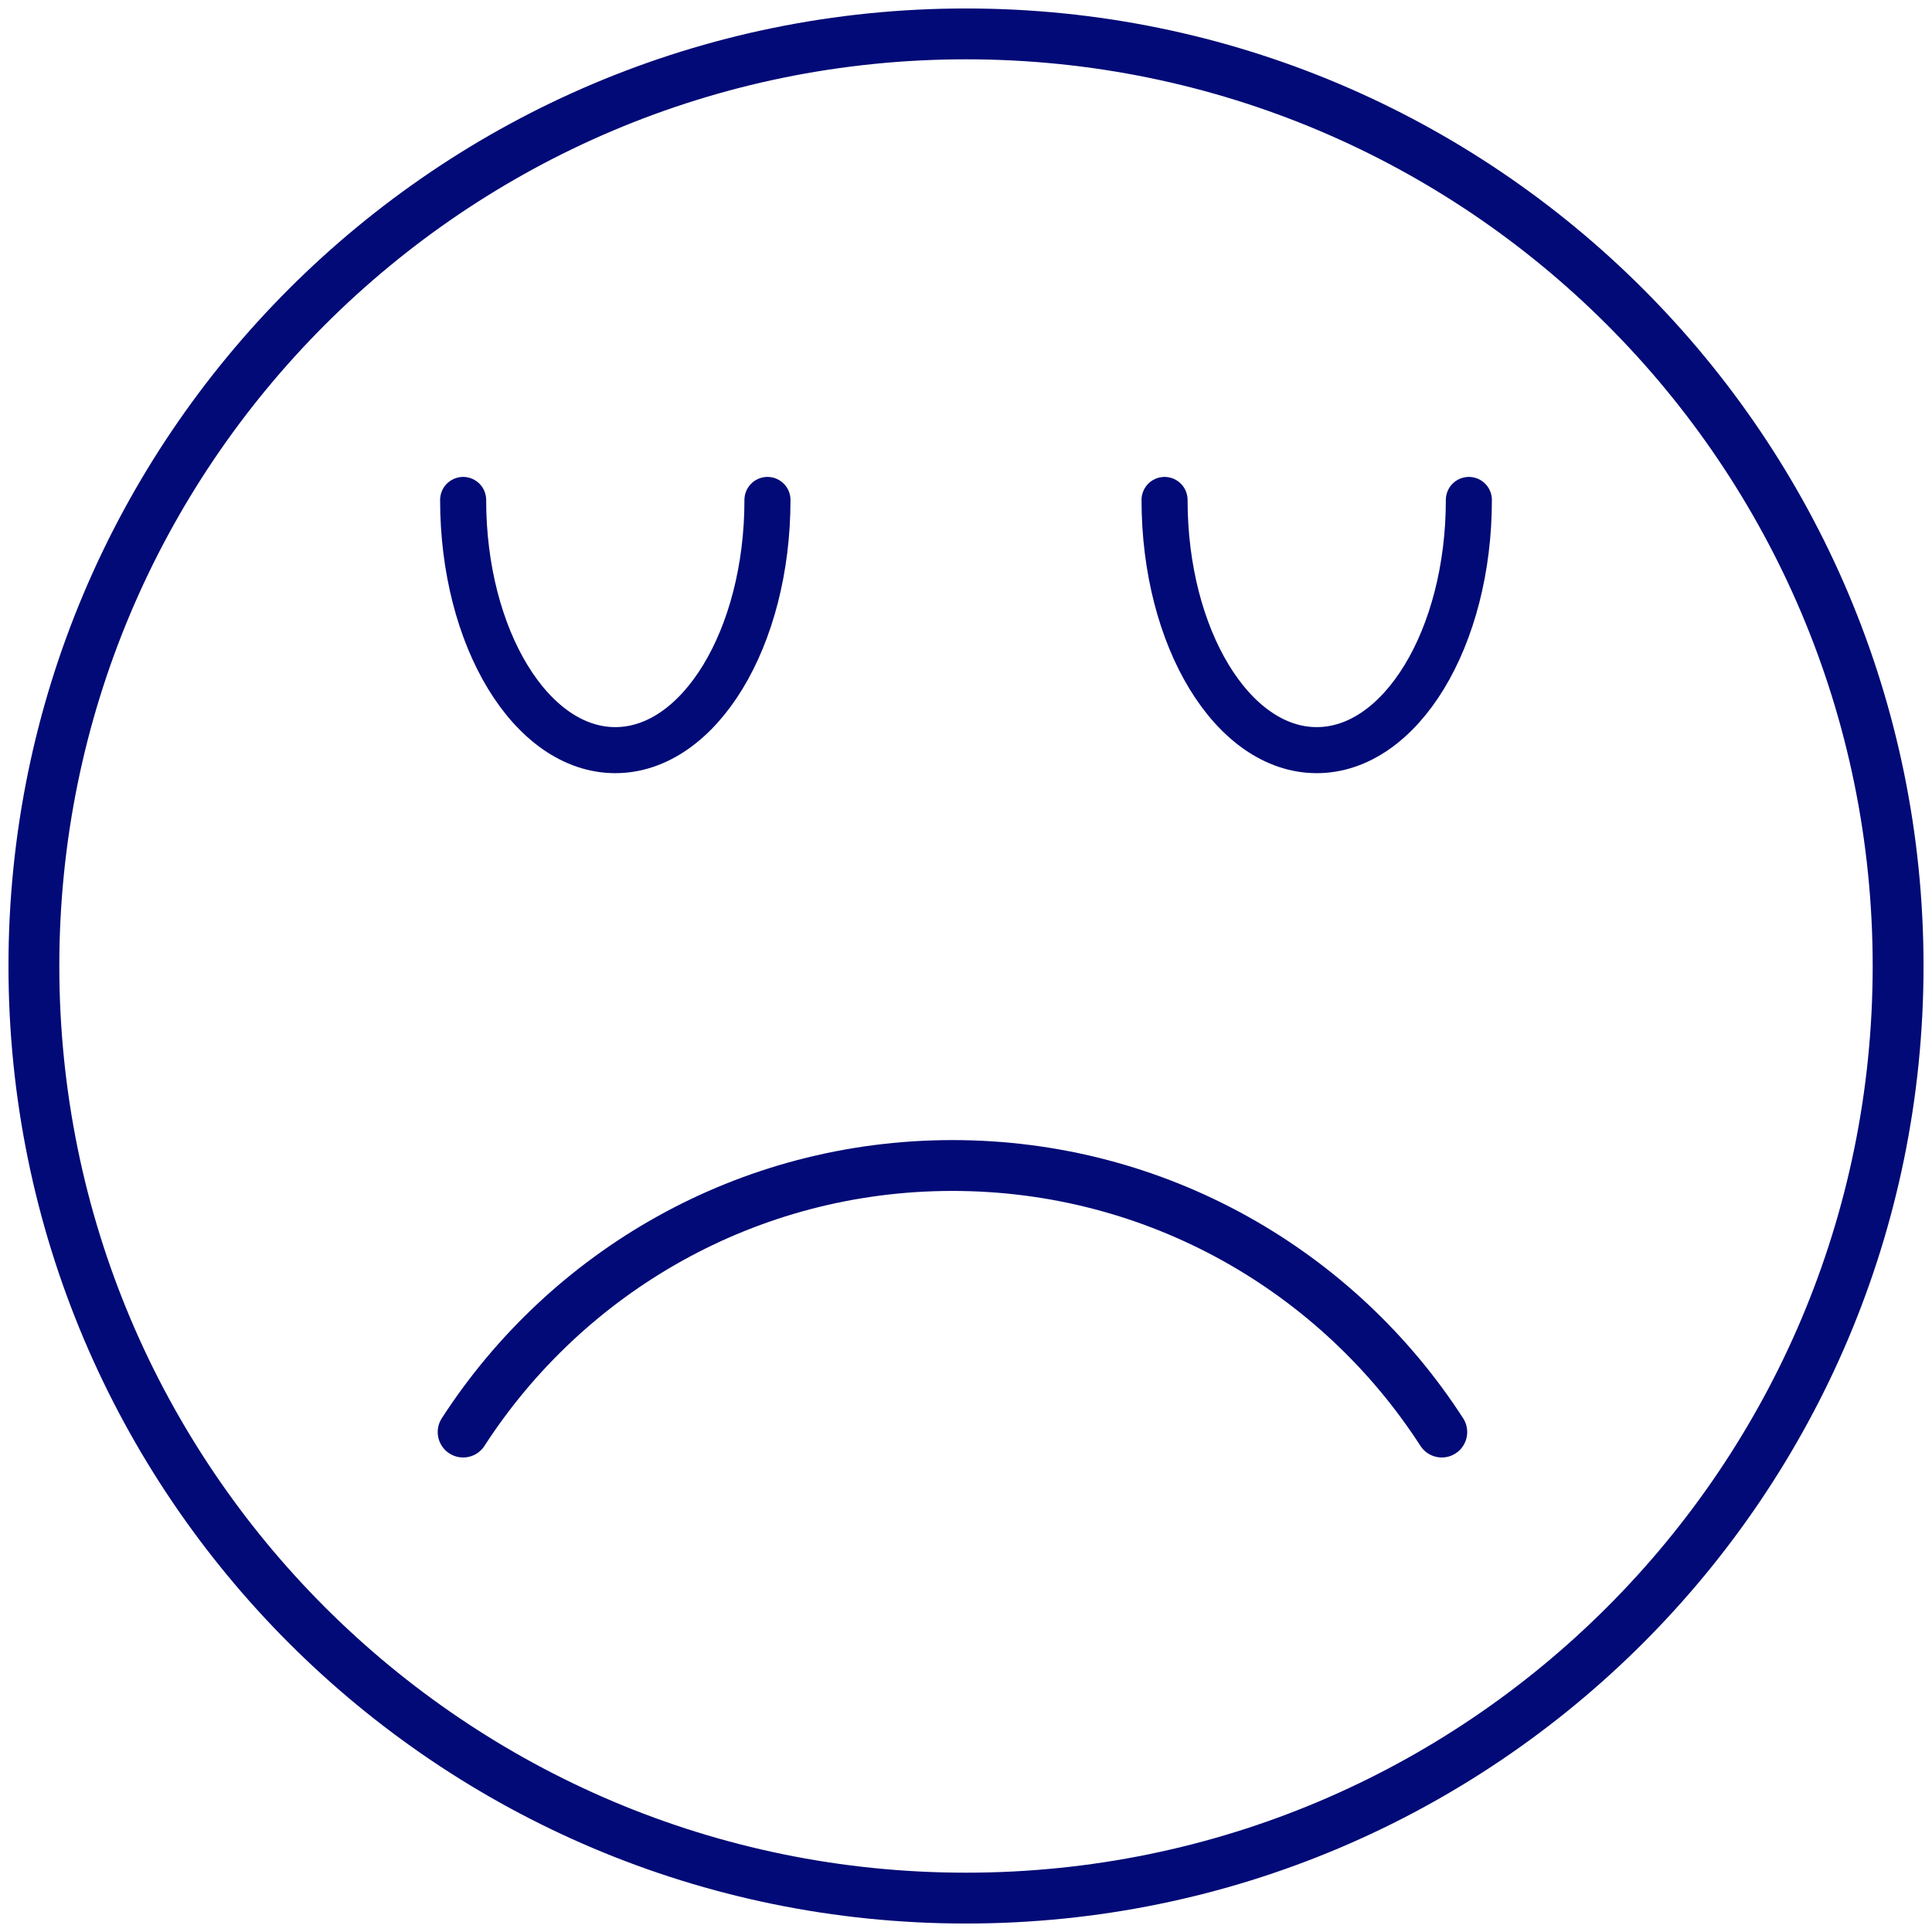
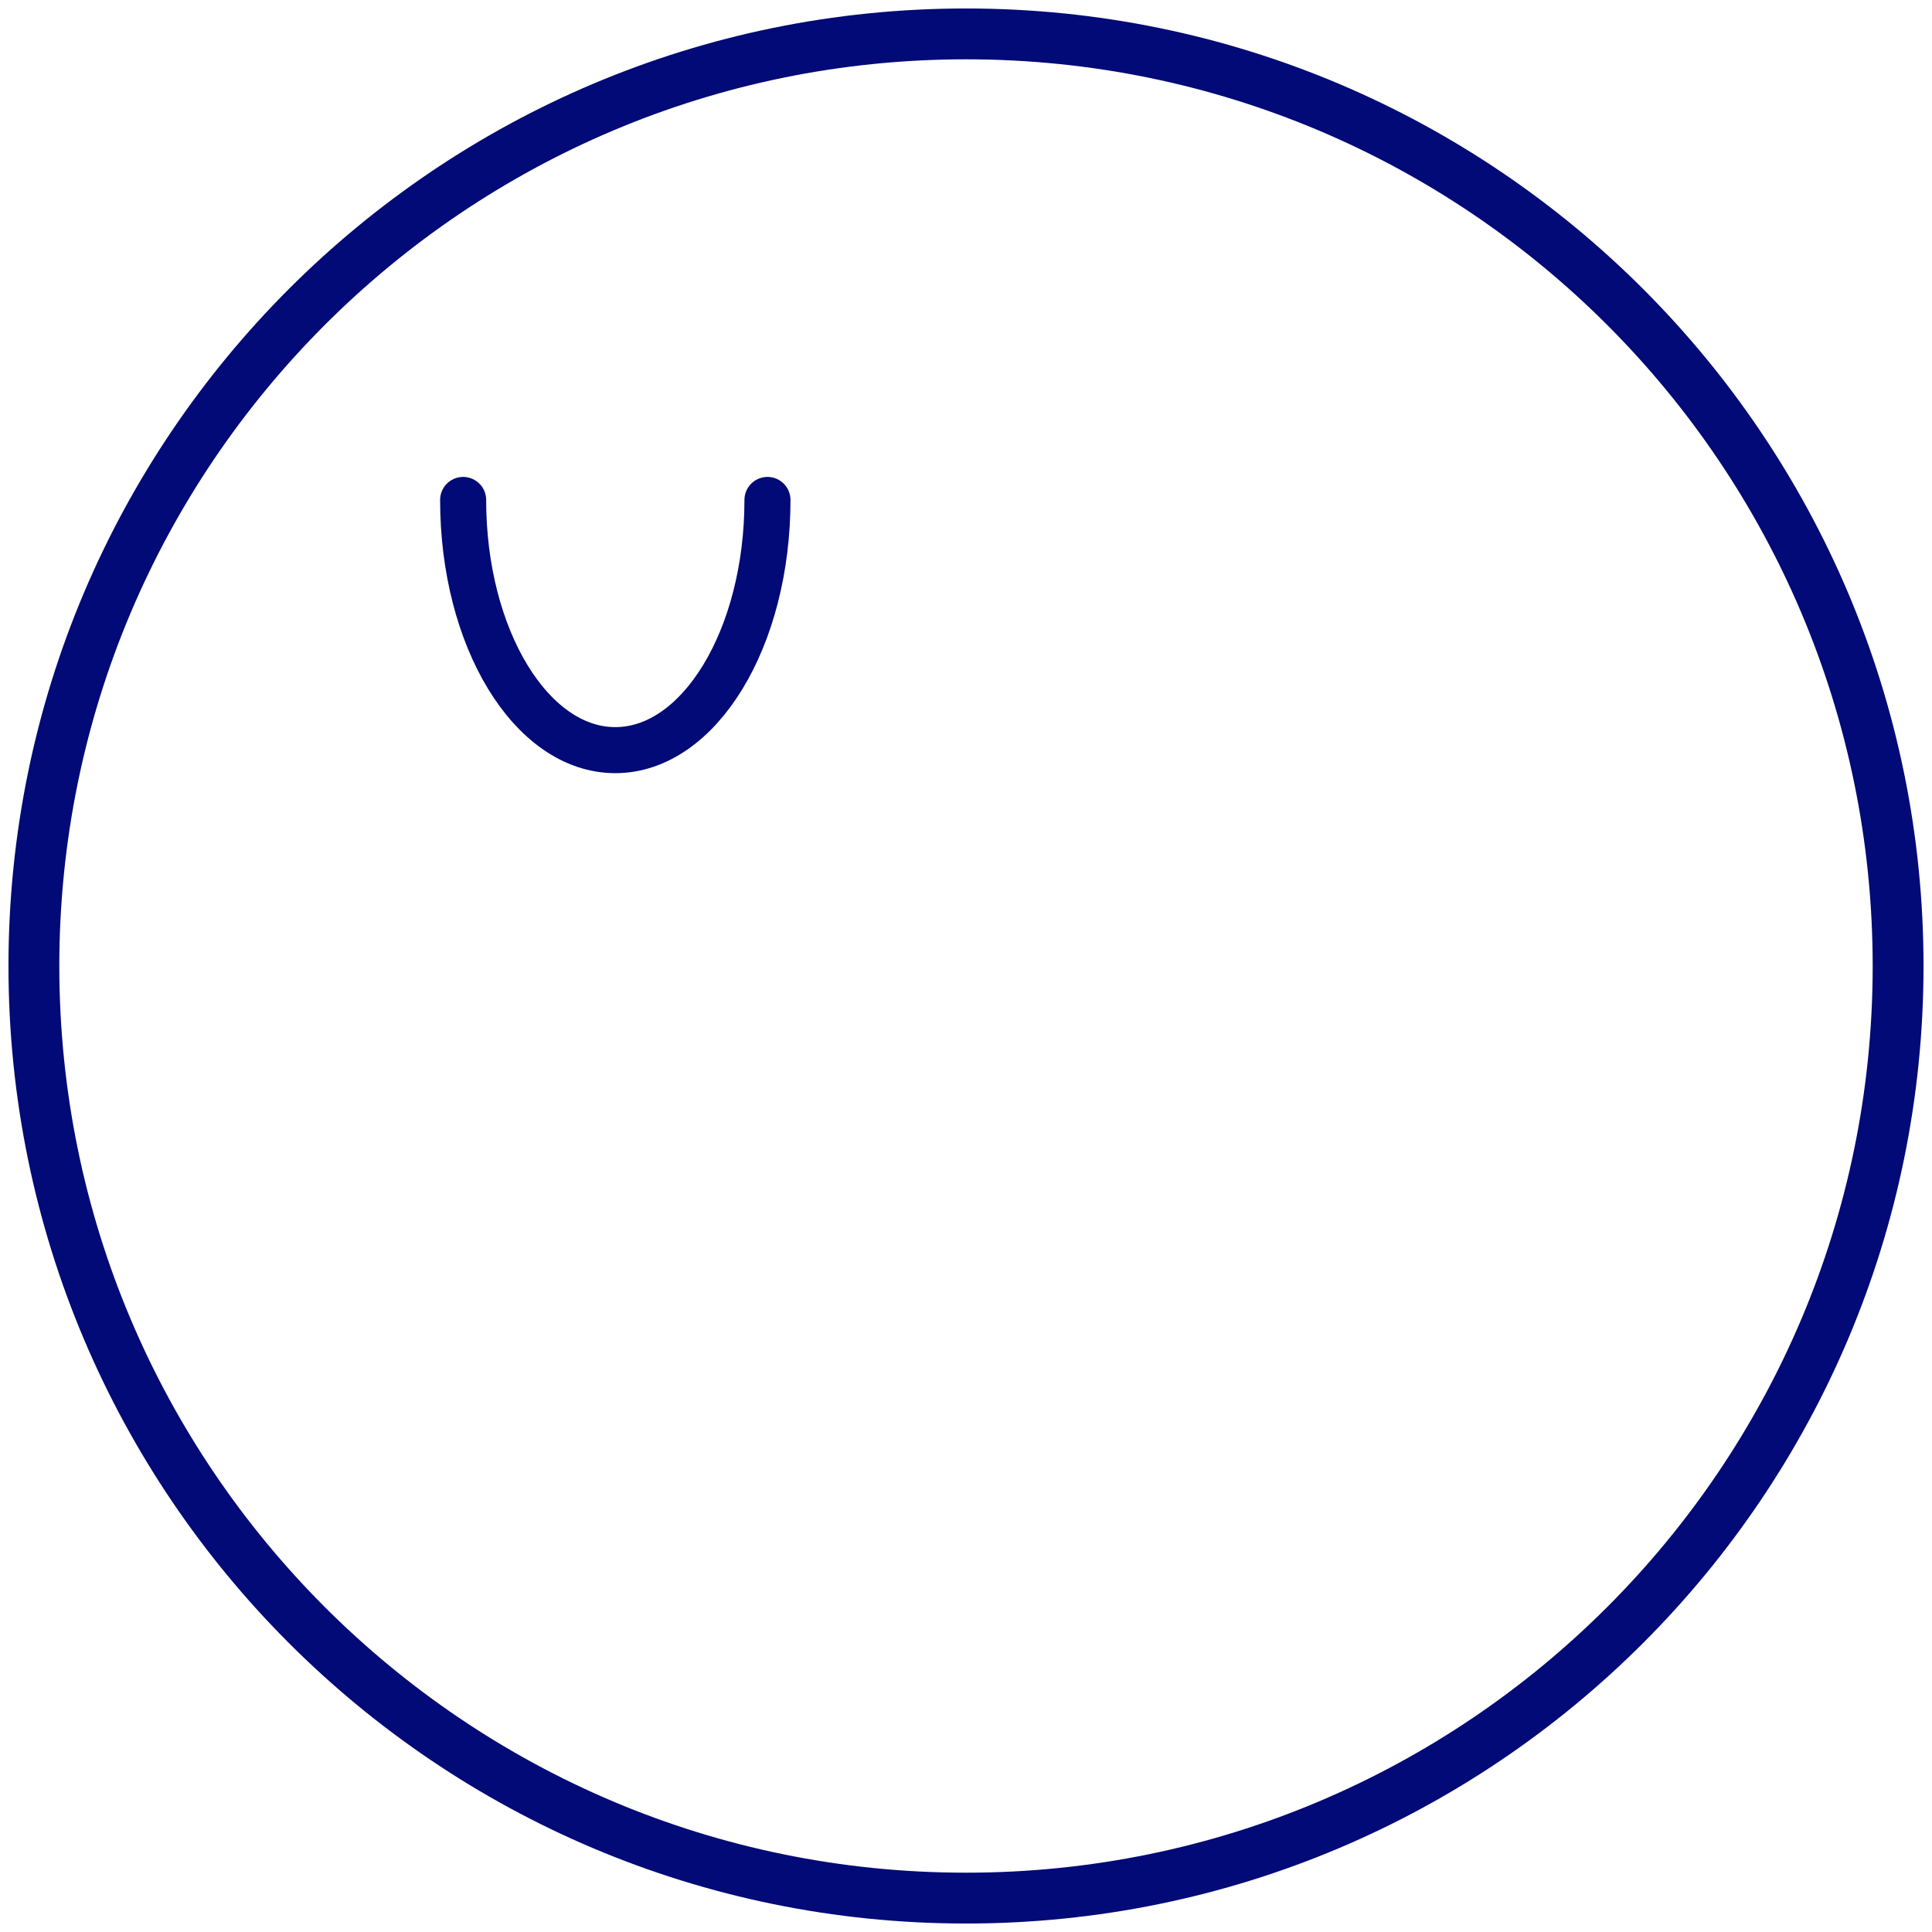
<svg xmlns="http://www.w3.org/2000/svg" width="114px" height="114px" viewBox="0 0 114 114" version="1.1">
  <title>verstimmung</title>
  <g id="Page-1" stroke="none" stroke-width="1" fill="none" fill-rule="evenodd" stroke-linecap="round" stroke-linejoin="round">
    <g id="HTG_Ernährung" transform="translate(-956, -1398)" stroke="#010A76">
      <g id="Group-20" transform="translate(734, 1400)">
        <g id="verstimmung" transform="translate(224, 0)">
          <path d="M110,55 C110,85.376 85.376,110 55,110 C24.624,110 0,85.376 0,55 C0,24.624 24.624,0 55,0 C85.376,0 110,24.624 110,55 Z" id="Stroke-1" stroke-width="3" />
          <path d="M43.285,27.5 C43.285,35.653 39.265,42.263 34.306,42.263 C29.348,42.263 25.328,35.653 25.328,27.5" id="Stroke-3" stroke-width="2.717" />
-           <path d="M84.672,27.5 C84.672,35.653 80.653,42.263 75.694,42.263 C70.735,42.263 66.716,35.653 66.716,27.5" id="Stroke-5" stroke-width="2.717" />
-           <path d="M25.328,82.5 C31.447,73.036 42.089,66.772 54.2,66.772 C66.312,66.772 76.964,73.036 83.074,82.5" id="Stroke-7" stroke-width="3" />
        </g>
      </g>
    </g>
  </g>
</svg>